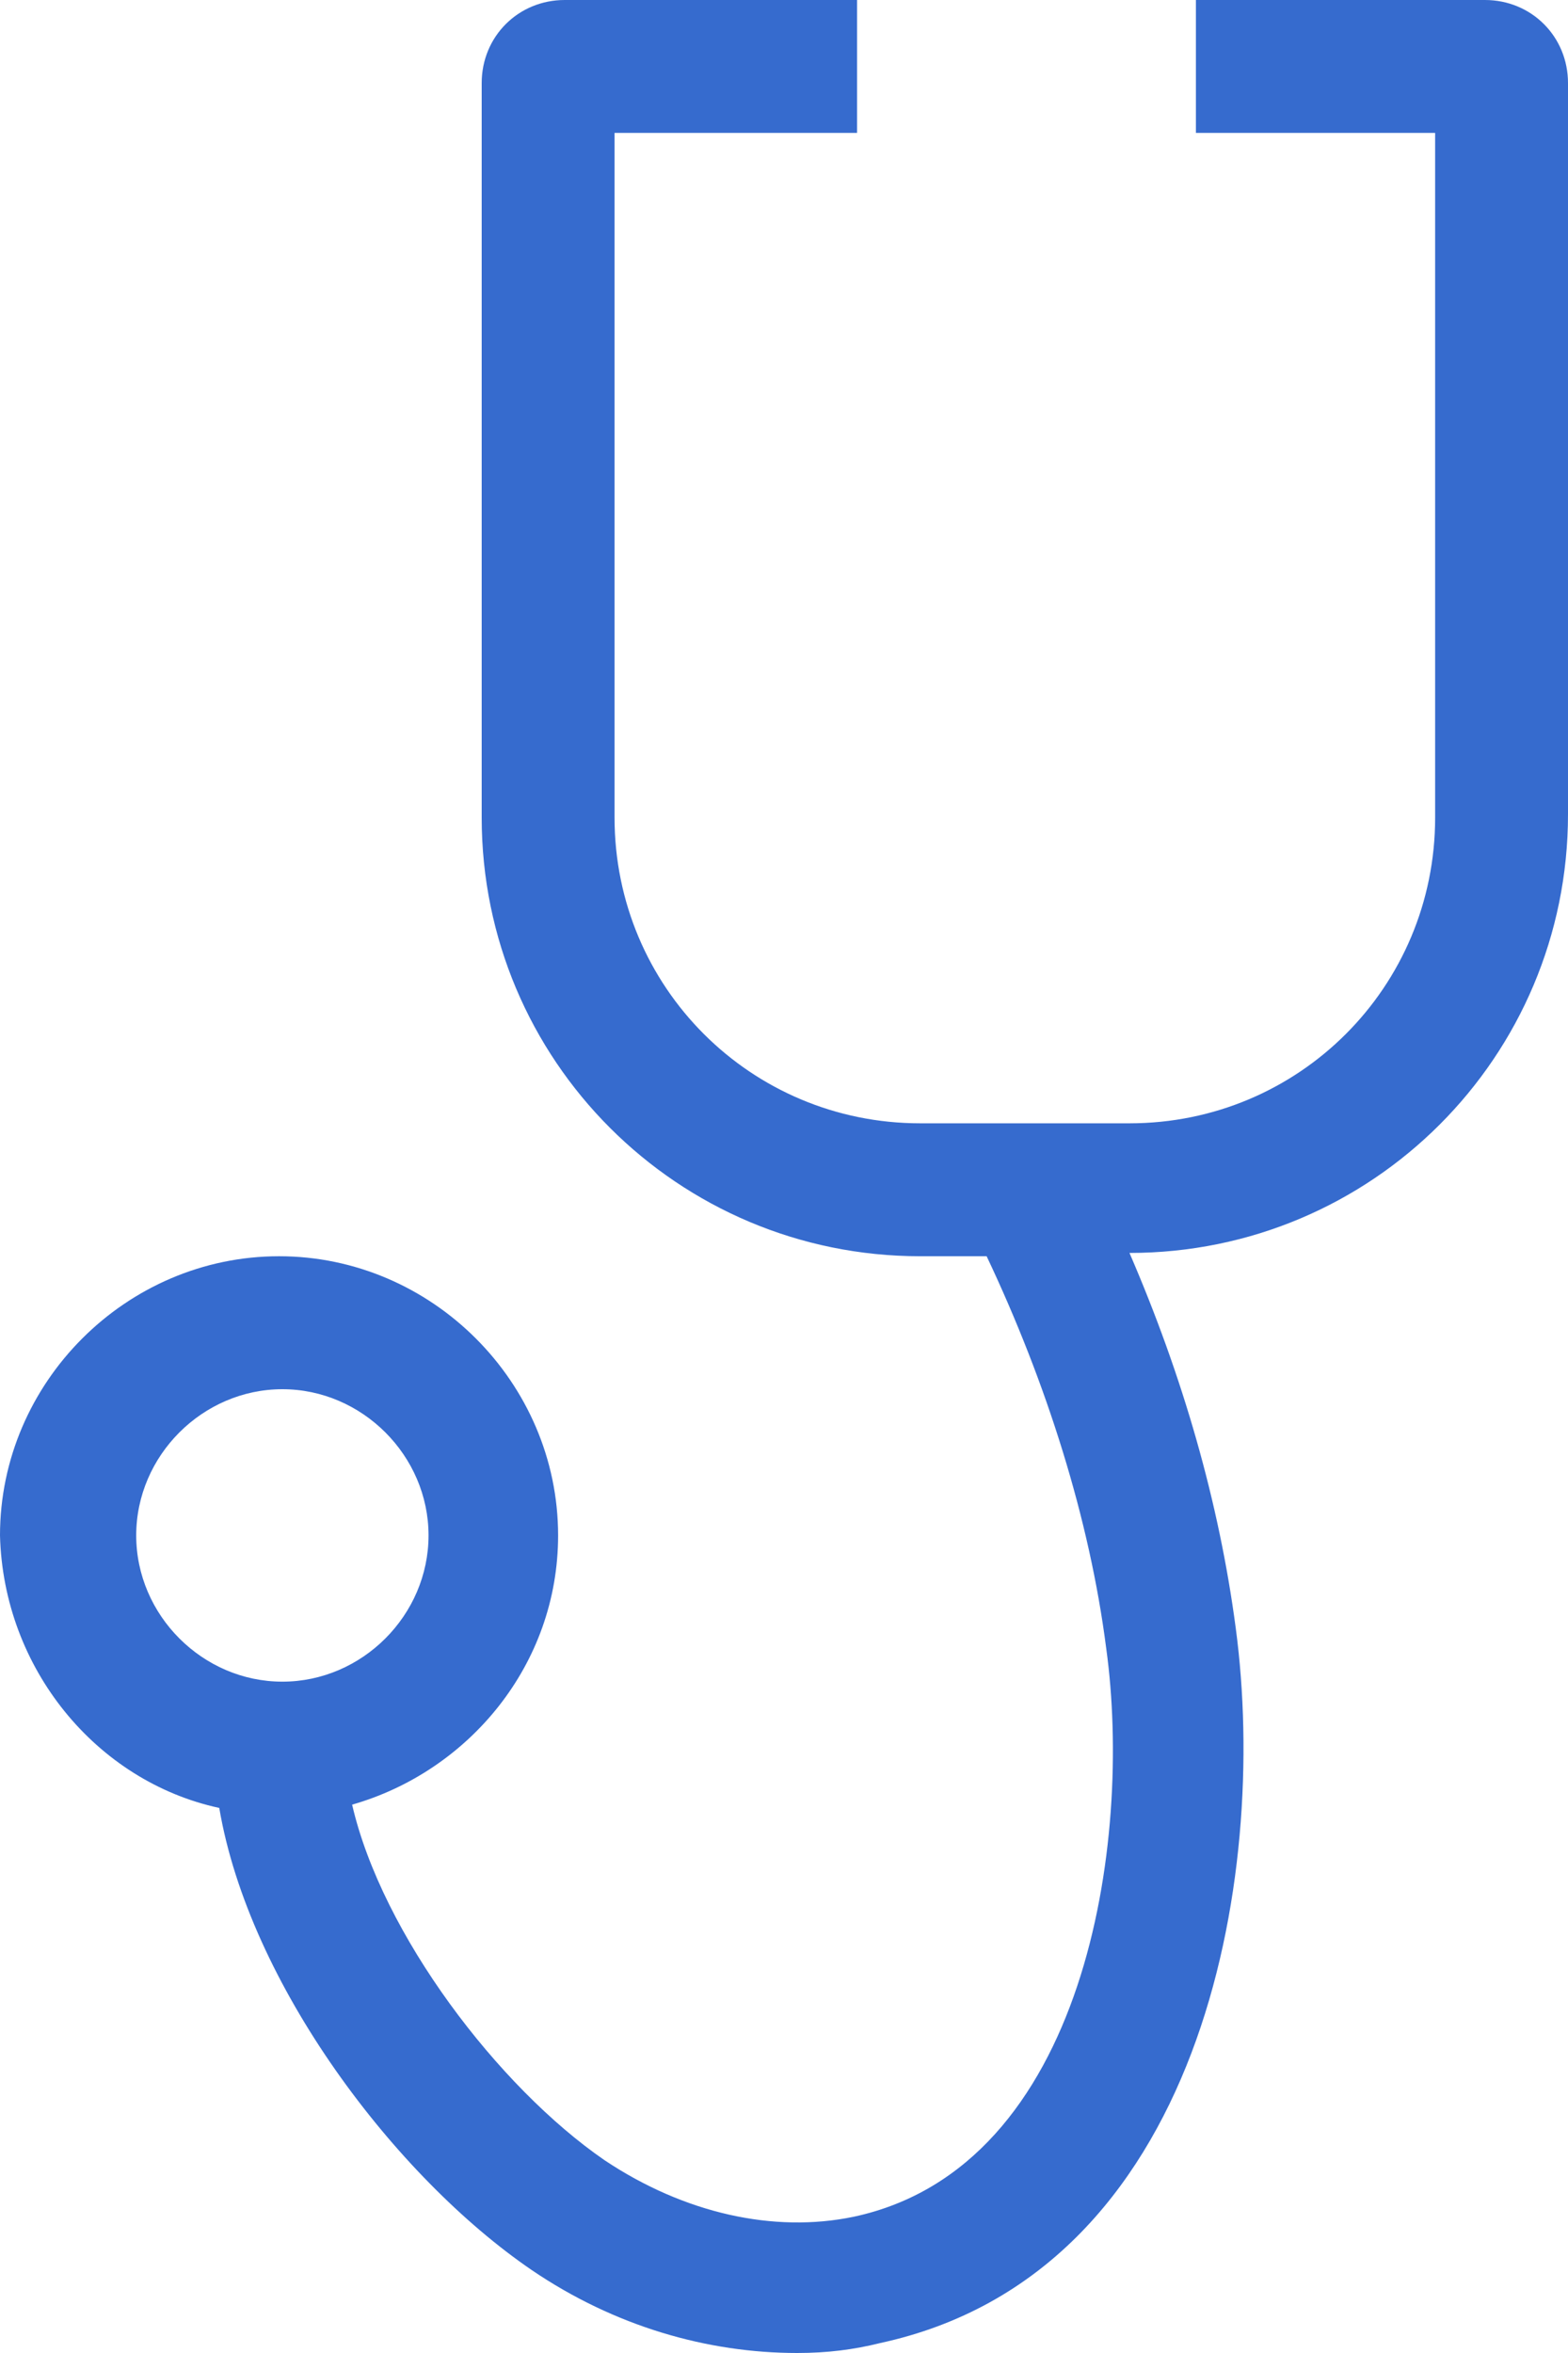
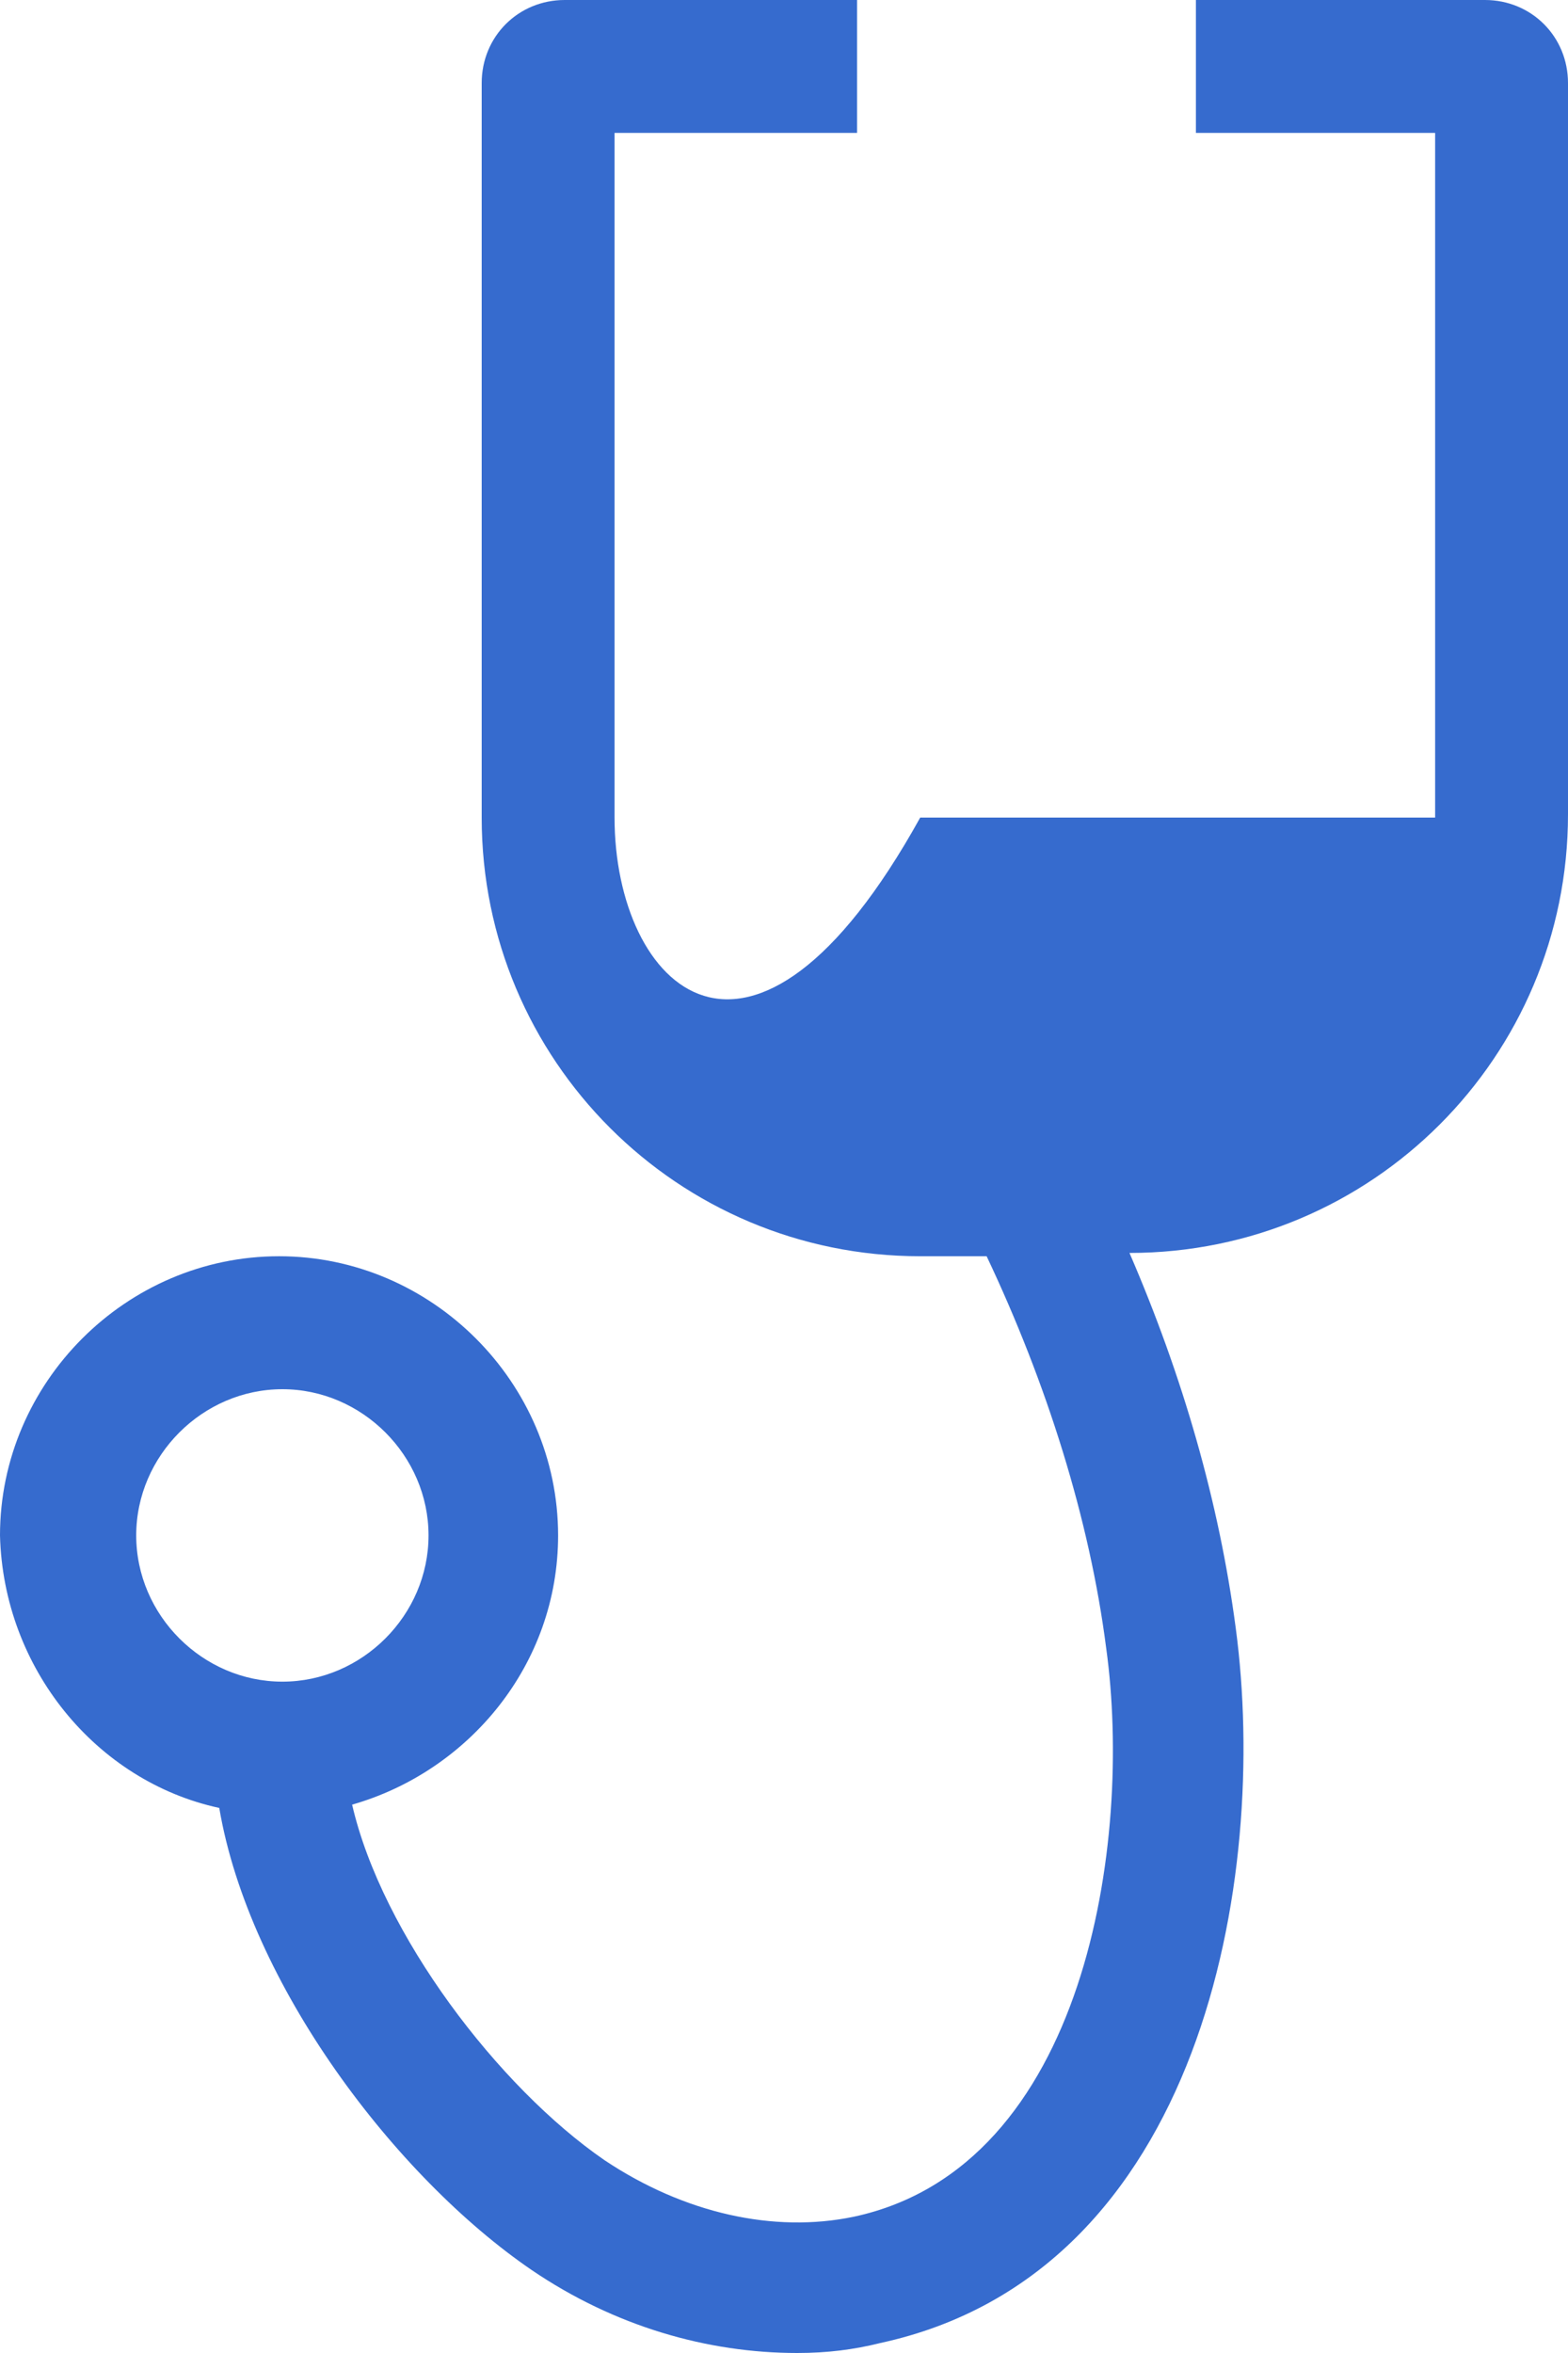
<svg xmlns="http://www.w3.org/2000/svg" width="30" height="45" viewBox="0 0 30 45" fill="none">
-   <path d="M4.195 34.576C4.767 37.945 7.564 41.631 10.169 43.411C11.758 44.492 13.538 45 15.254 45C15.826 45 16.335 44.936 16.843 44.809C23.009 43.475 24.28 35.911 23.644 31.144C23.326 28.729 22.627 26.314 21.61 23.962C26.25 23.962 30 20.212 30 15.572V1.589C30 0.699 29.301 0 28.411 0H22.881V2.542H27.458V15.636C27.458 18.877 24.852 21.483 21.61 21.483H17.606C14.364 21.483 11.758 18.877 11.758 15.636V2.542H16.398V0H10.805C9.915 0 9.216 0.699 9.216 1.589V15.636C9.216 20.275 12.966 24.025 17.606 24.025H18.877C20.021 26.441 20.848 29.047 21.165 31.525C21.674 35.212 20.784 41.441 16.335 42.394C14.809 42.712 13.093 42.331 11.568 41.314C9.534 39.915 7.309 36.992 6.737 34.513C8.962 33.877 10.678 31.843 10.678 29.364C10.678 26.441 8.263 24.025 5.339 24.025C2.415 24.025 0 26.441 0 29.364C0.064 31.907 1.843 34.068 4.195 34.576ZM5.403 26.568C6.928 26.568 8.199 27.839 8.199 29.364C8.199 30.89 6.928 32.161 5.403 32.161C3.877 32.161 2.606 30.89 2.606 29.364C2.606 27.839 3.877 26.568 5.403 26.568Z" fill="#366BCE" />
+   <path d="M4.195 34.576C4.767 37.945 7.564 41.631 10.169 43.411C11.758 44.492 13.538 45 15.254 45C15.826 45 16.335 44.936 16.843 44.809C23.009 43.475 24.28 35.911 23.644 31.144C23.326 28.729 22.627 26.314 21.61 23.962C26.25 23.962 30 20.212 30 15.572V1.589C30 0.699 29.301 0 28.411 0H22.881V2.542H27.458V15.636H17.606C14.364 21.483 11.758 18.877 11.758 15.636V2.542H16.398V0H10.805C9.915 0 9.216 0.699 9.216 1.589V15.636C9.216 20.275 12.966 24.025 17.606 24.025H18.877C20.021 26.441 20.848 29.047 21.165 31.525C21.674 35.212 20.784 41.441 16.335 42.394C14.809 42.712 13.093 42.331 11.568 41.314C9.534 39.915 7.309 36.992 6.737 34.513C8.962 33.877 10.678 31.843 10.678 29.364C10.678 26.441 8.263 24.025 5.339 24.025C2.415 24.025 0 26.441 0 29.364C0.064 31.907 1.843 34.068 4.195 34.576ZM5.403 26.568C6.928 26.568 8.199 27.839 8.199 29.364C8.199 30.89 6.928 32.161 5.403 32.161C3.877 32.161 2.606 30.89 2.606 29.364C2.606 27.839 3.877 26.568 5.403 26.568Z" fill="#366BCE" />
</svg>